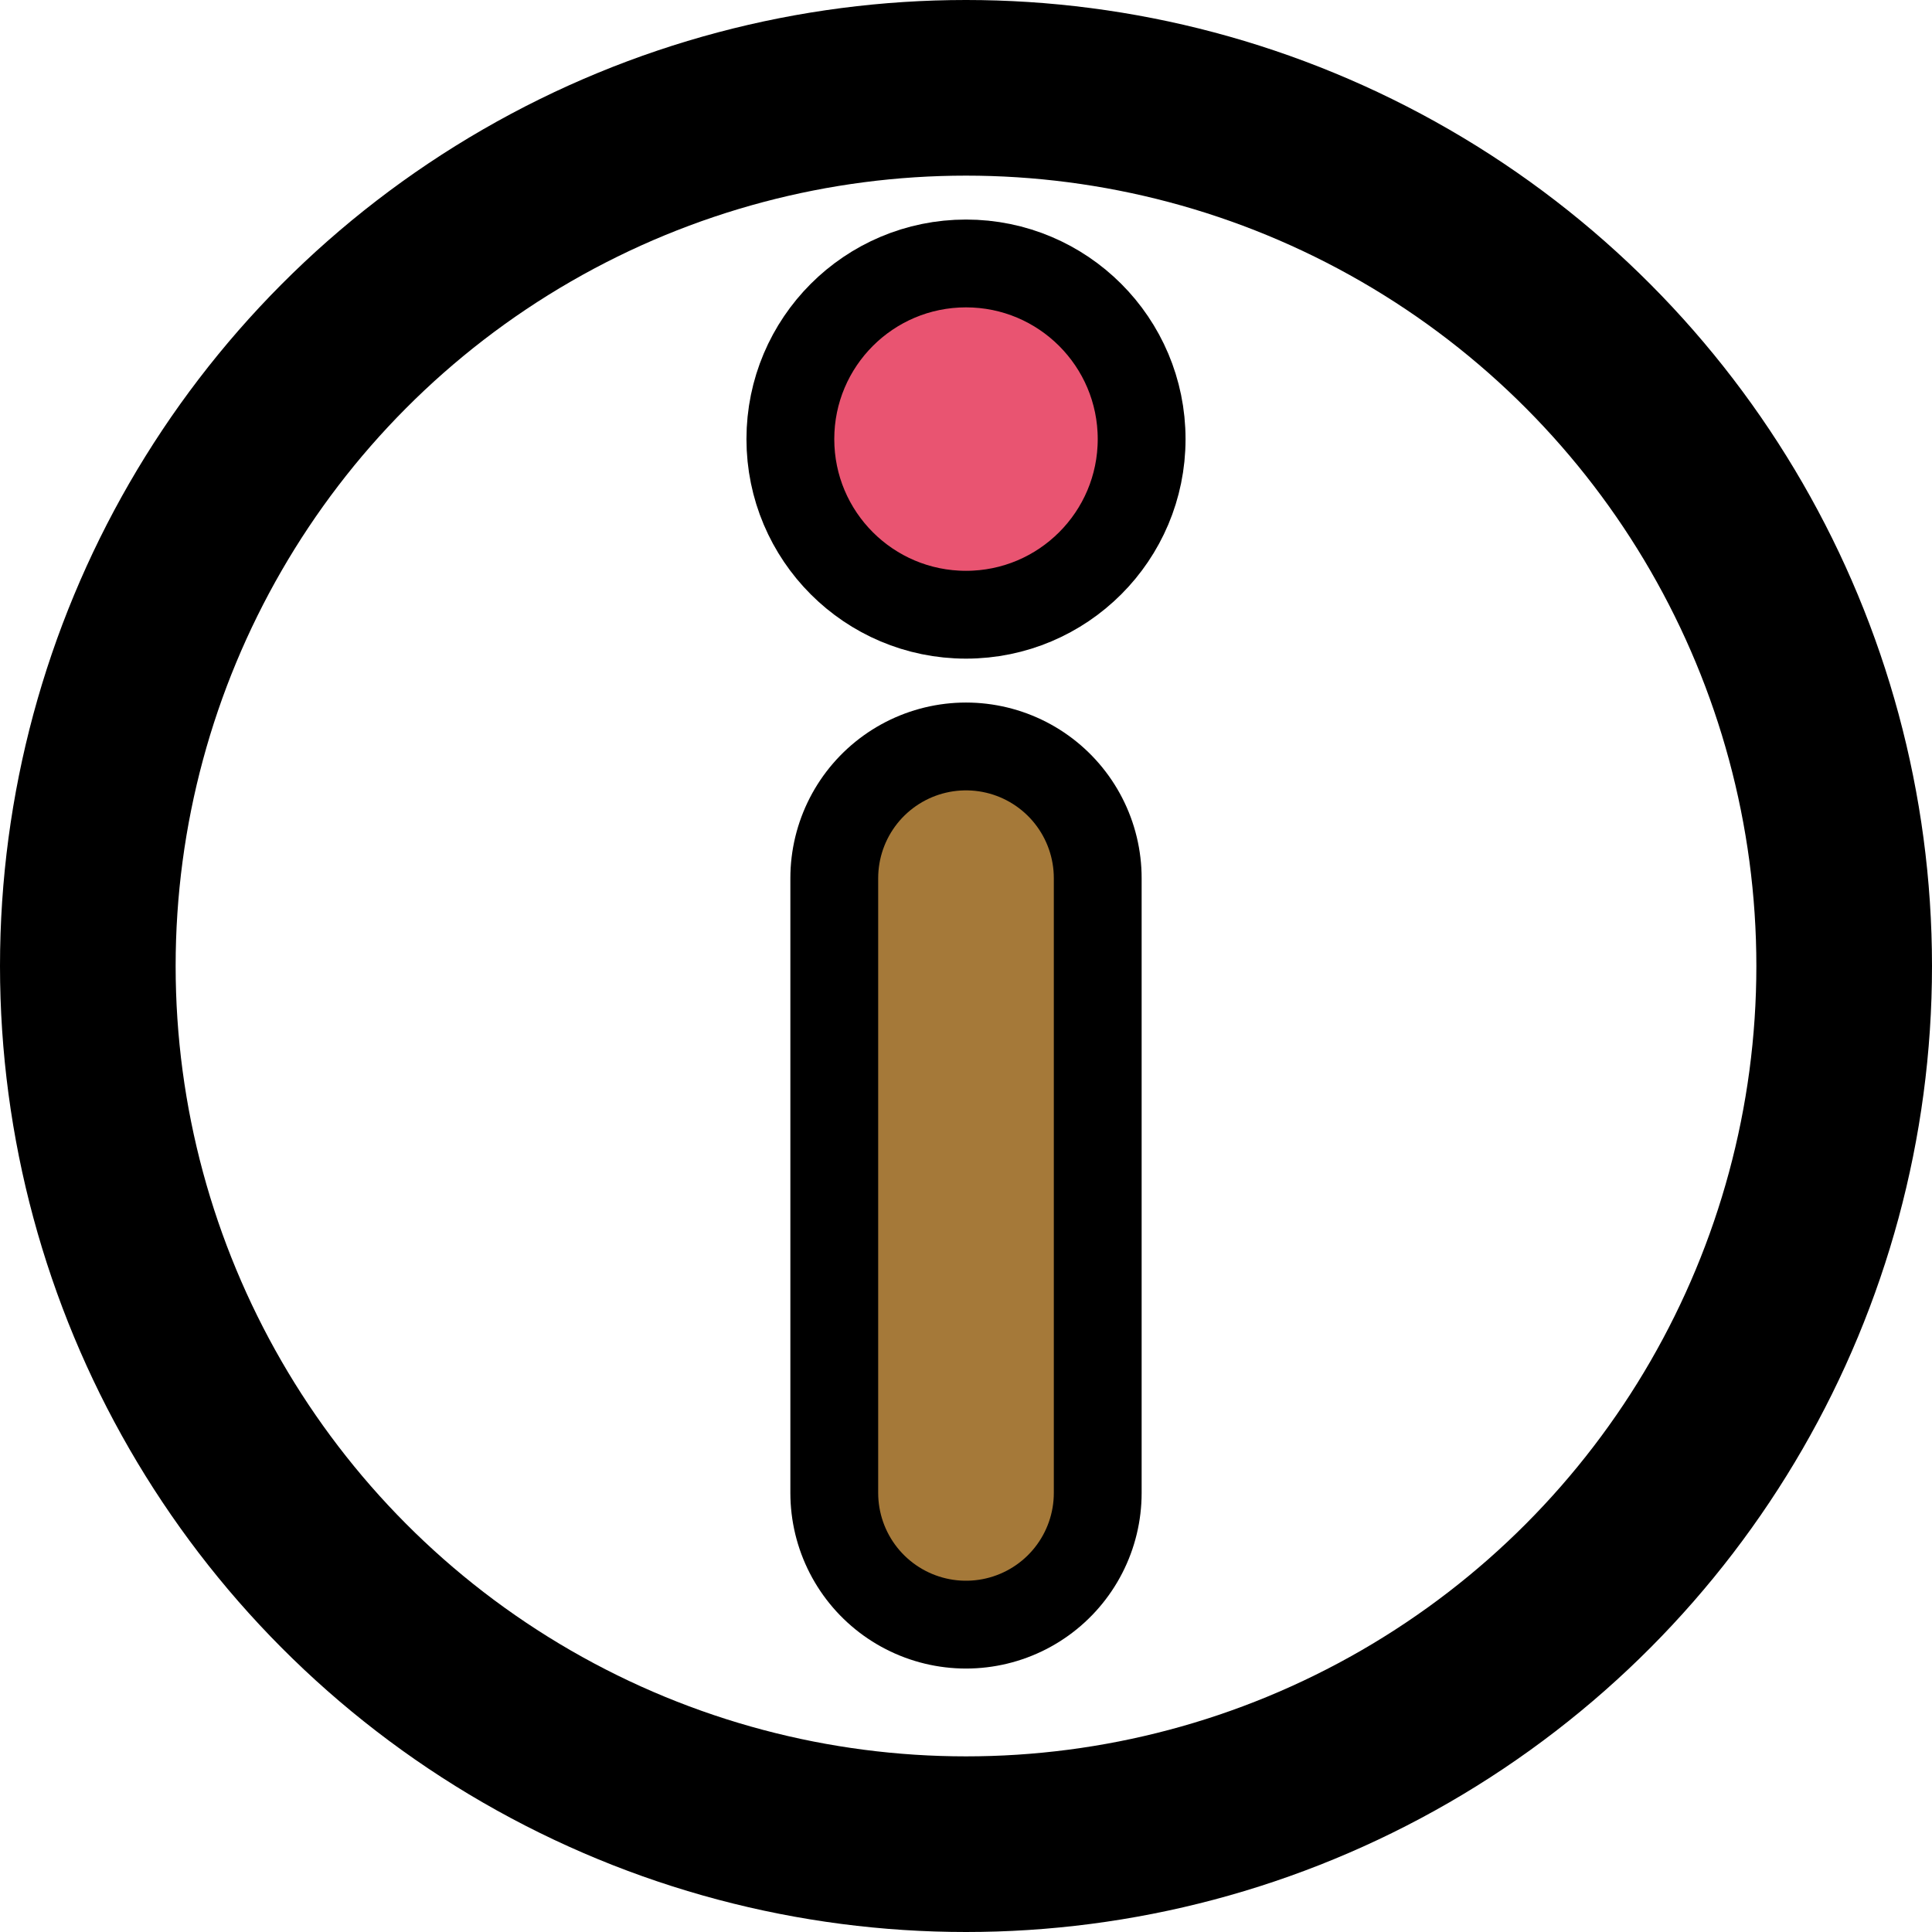
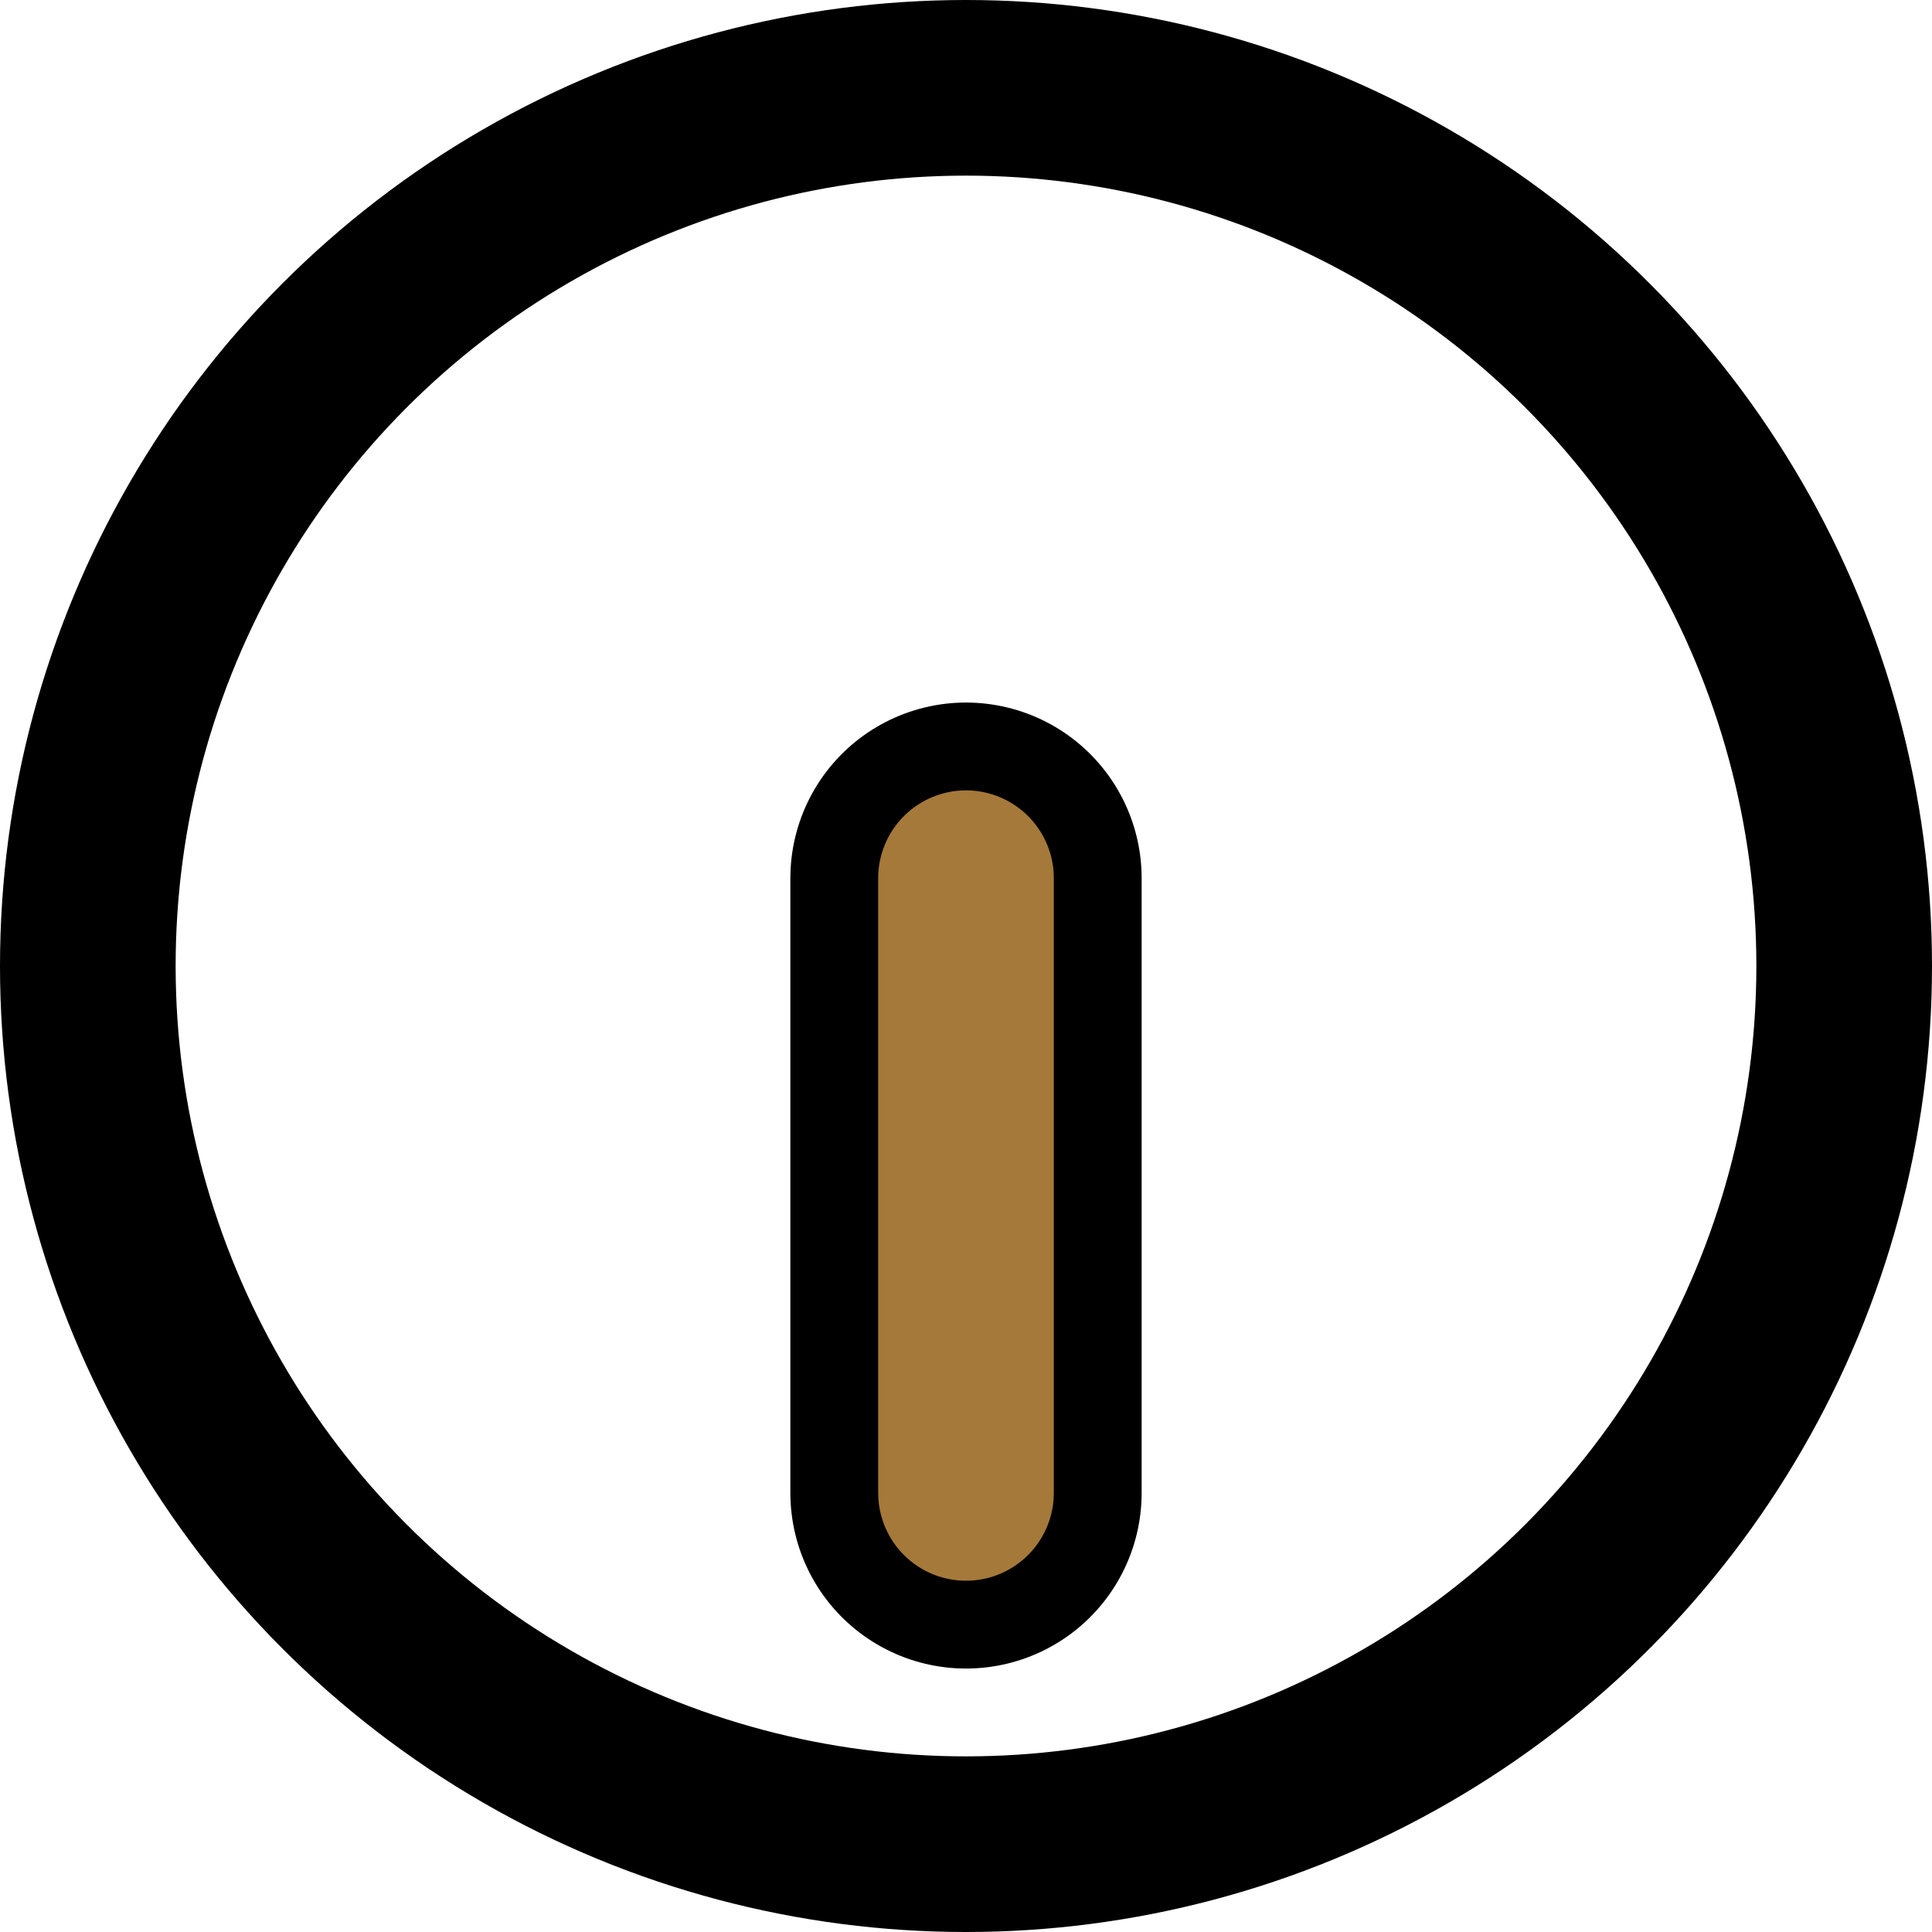
<svg xmlns="http://www.w3.org/2000/svg" width="22" height="22" viewBox="0 0 22 22" fill="none">
  <circle cx="11" cy="11" r="10" stroke="black" stroke-width="2" />
-   <circle cx="11" cy="5" r="2" fill="#E95471" stroke="black" />
  <line x1="11" y1="10" x2="11" y2="17" stroke="black" stroke-width="4" stroke-linecap="round" />
  <line x1="11" y1="10" x2="11" y2="17" stroke="#A57939" stroke-width="2" stroke-linecap="round" />
</svg>